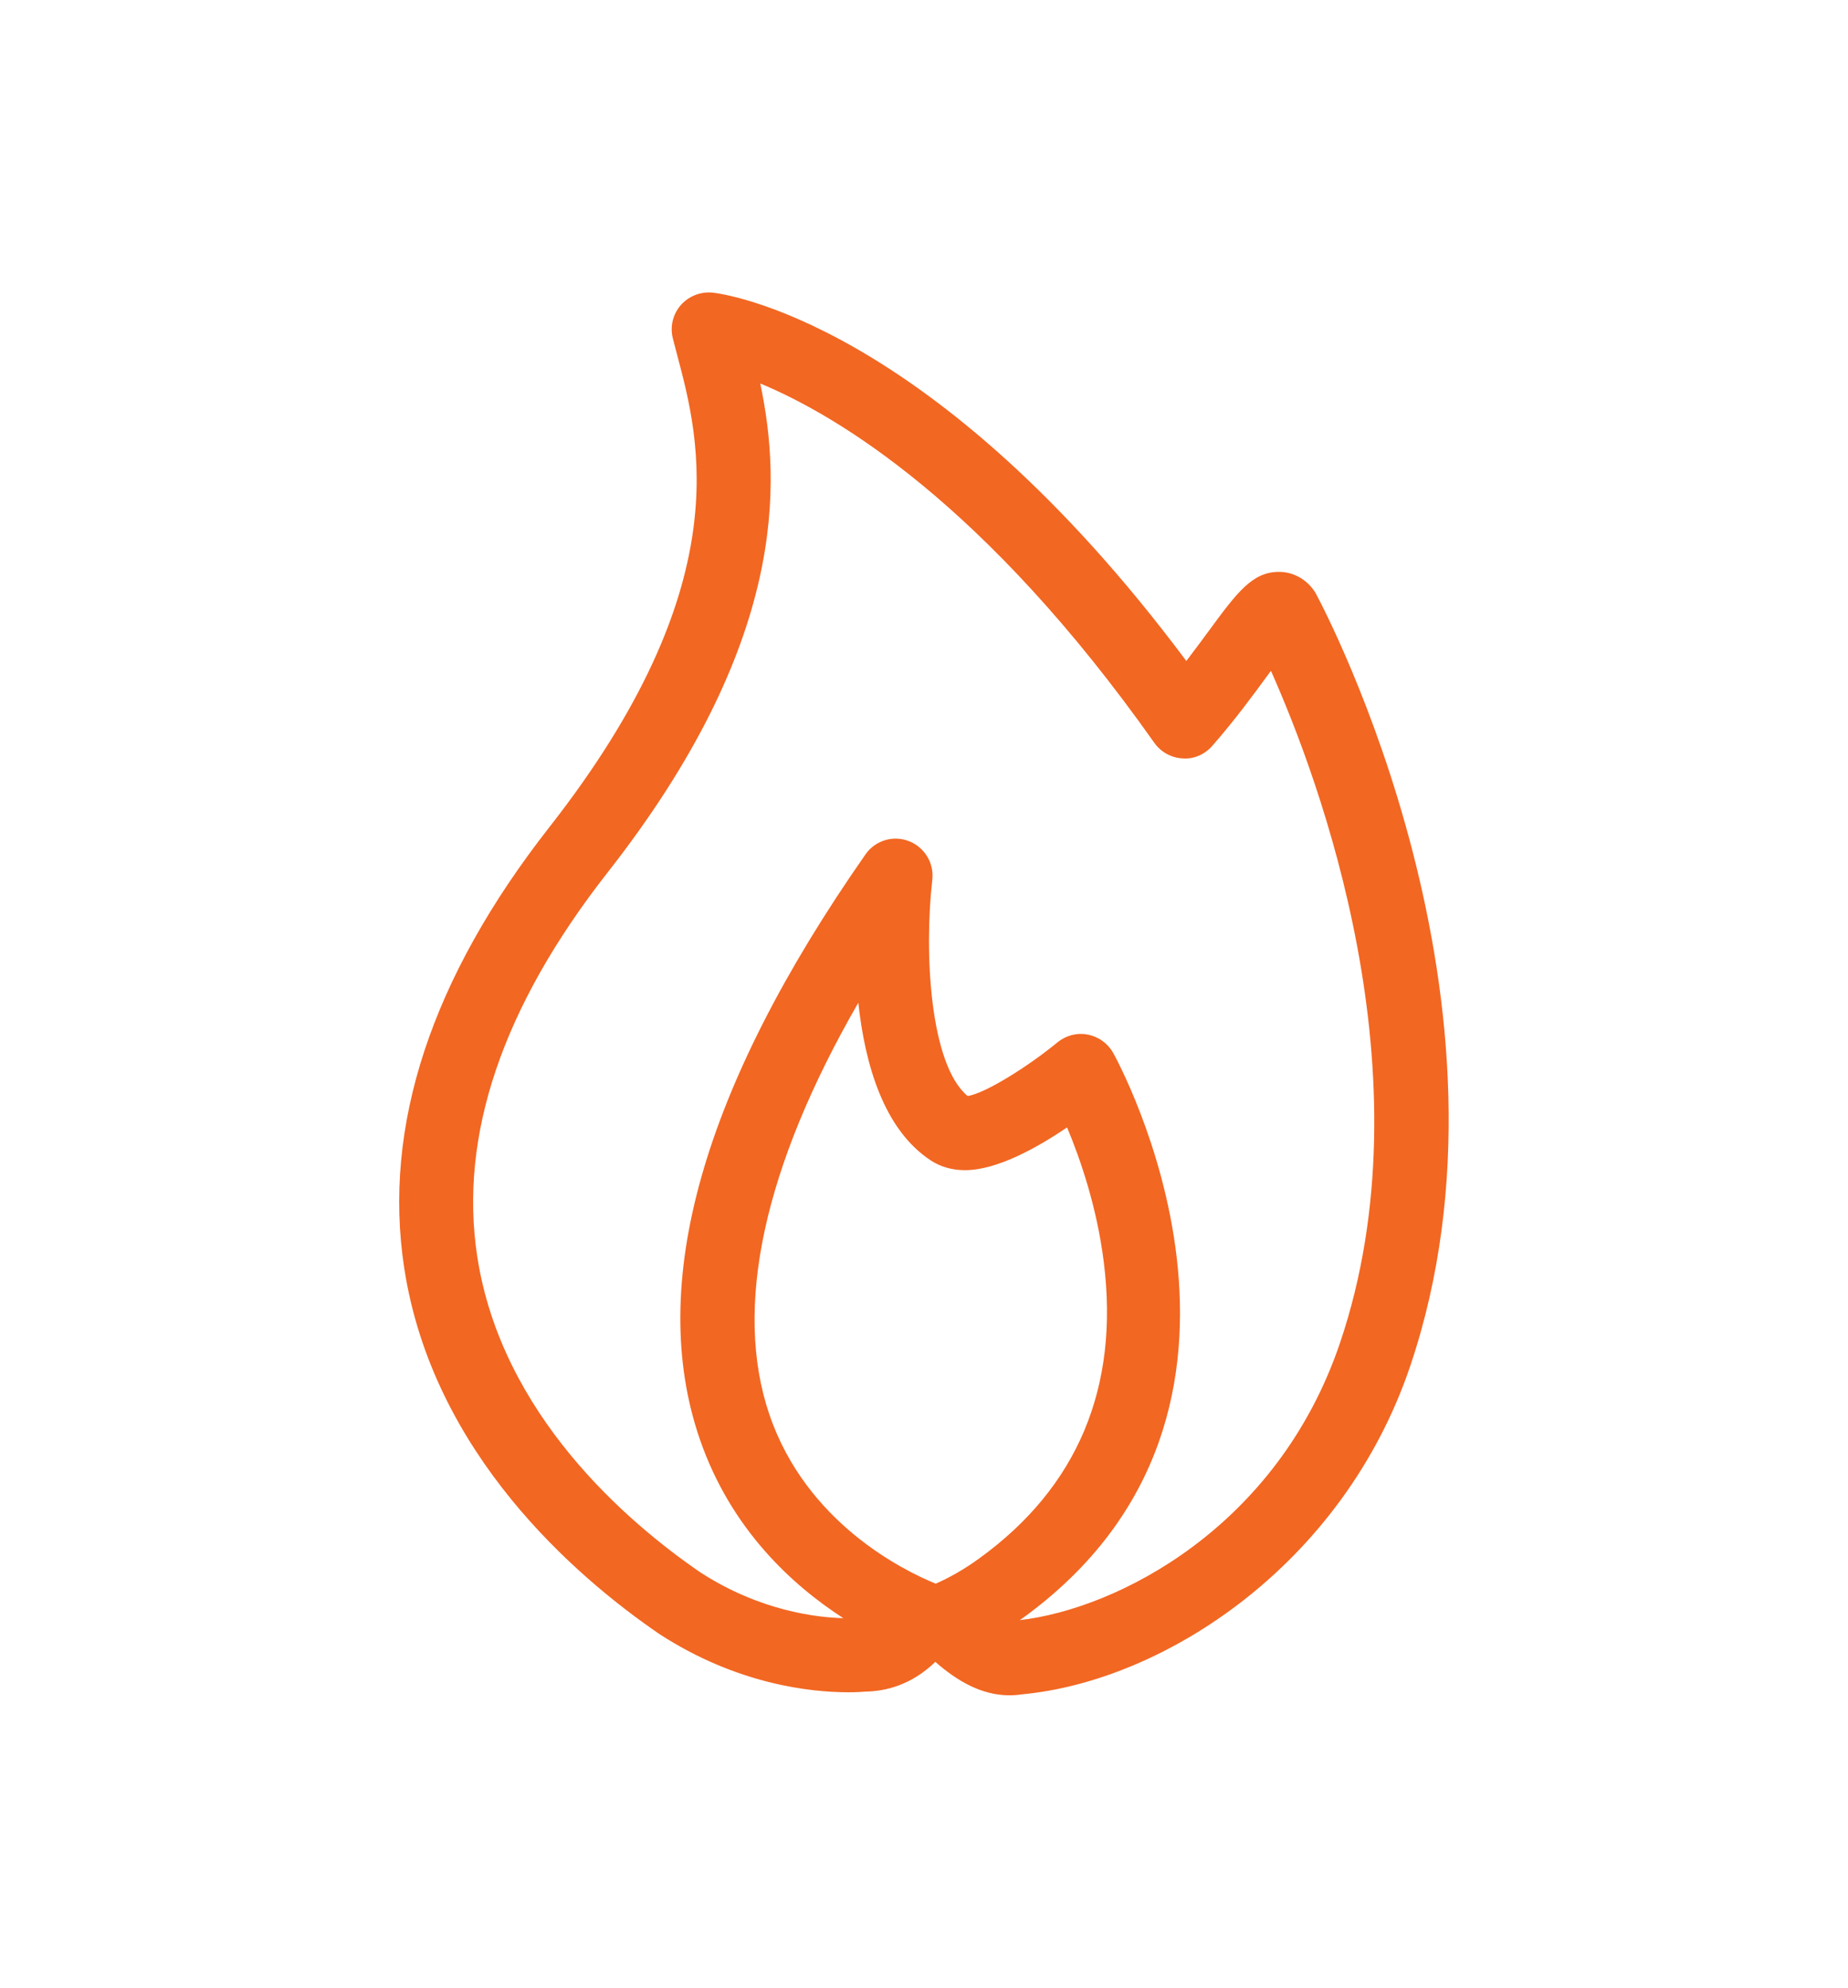
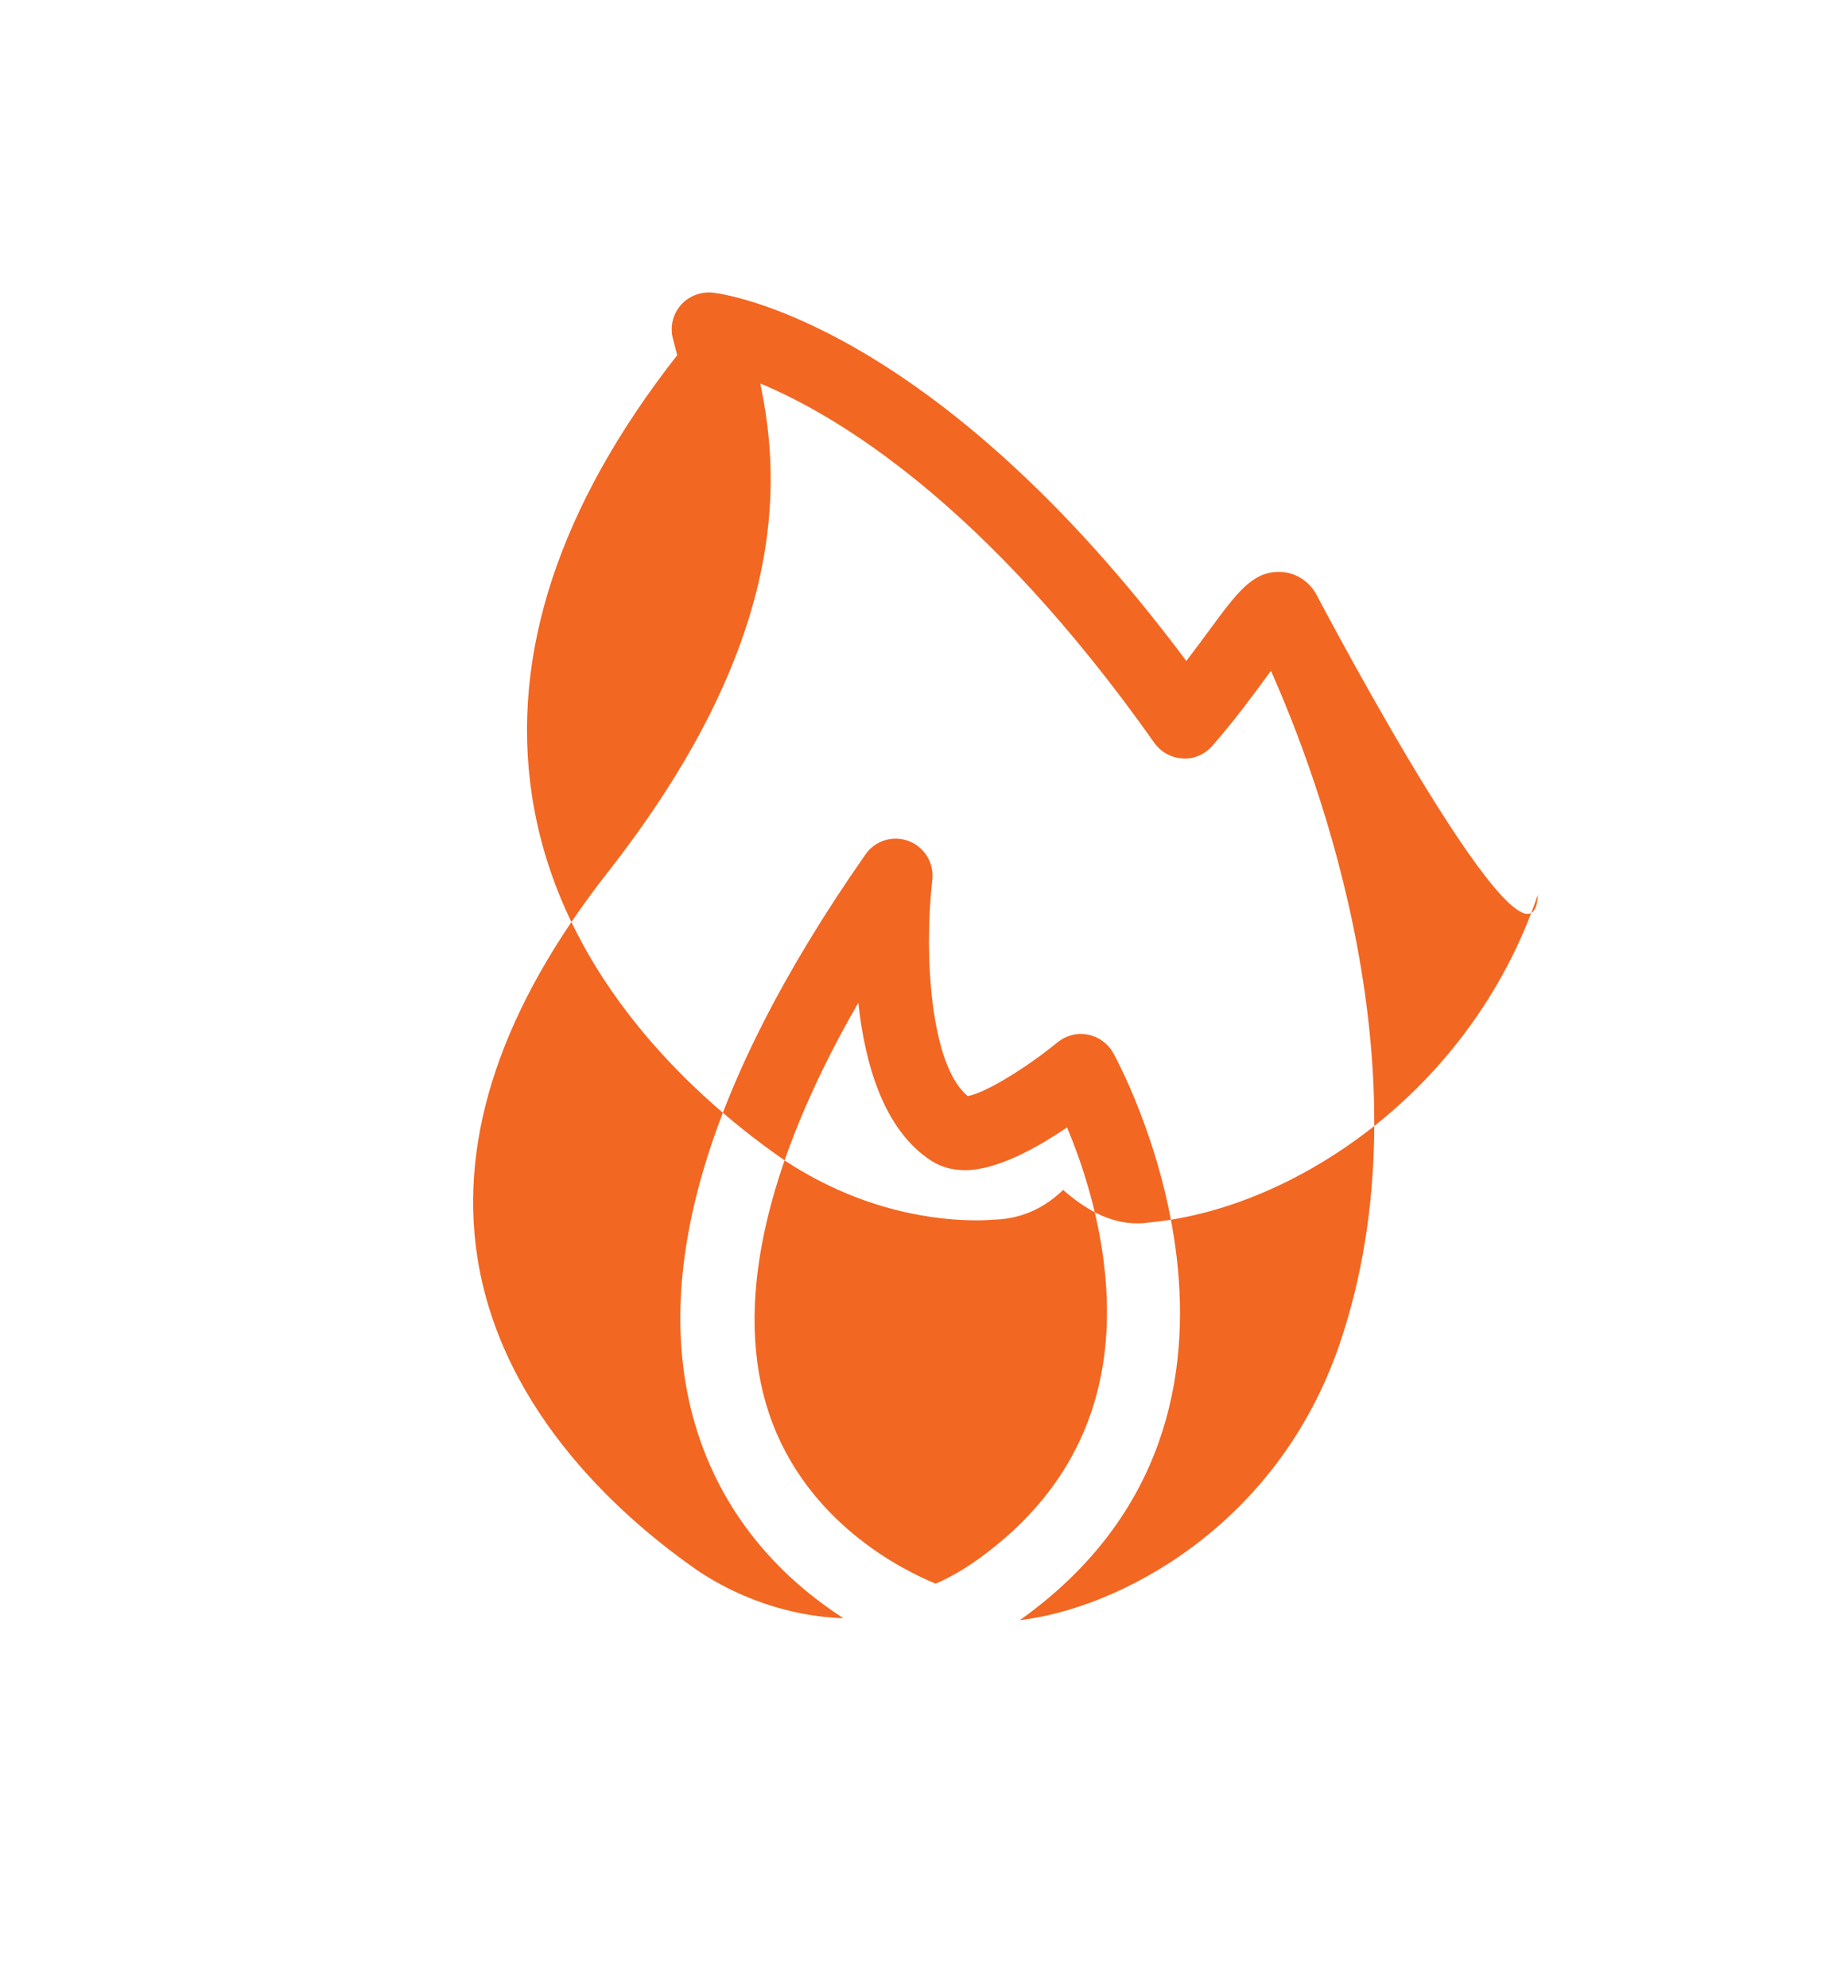
<svg xmlns="http://www.w3.org/2000/svg" version="1.1" id="Layer_1" x="0px" y="0px" viewBox="0 0 140.4 150.99" style="enable-background:new 0 0 140.4 150.99;" xml:space="preserve">
  <style type="text/css">
	.st0{fill:#F26722;}
</style>
-   <path class="st0" d="M100.02,45.18c-0.03-0.05-0.05-0.1-0.08-0.15c-0.61-0.99-1.65-1.59-2.77-1.59c-2.04,0-3.2,1.59-5.33,4.48  c-0.51,0.69-1.08,1.47-1.71,2.29C70.78,24.29,54.84,22.3,54.14,22.23c-0.91-0.09-1.81,0.26-2.42,0.95c-0.6,0.69-0.83,1.64-0.6,2.53  c0.1,0.4,0.21,0.83,0.33,1.27c1.74,6.55,4.65,17.52-9.71,35.85c-8.97,11.45-12.68,22.72-11.03,33.49  c2.16,14.1,13.02,23.44,19.36,27.79c5.95,3.87,11.57,4.44,14.38,4.44c0.64,0,1.09-0.03,1.31-0.05c1.55-0.03,3.5-0.51,5.3-2.26  c1.65,1.45,3.52,2.54,5.62,2.54c0,0,0,0,0,0c0.31,0,0.62-0.02,0.94-0.07c10.83-1,24.41-9.86,29.51-24.91  C116.43,76.3,100.69,46.44,100.02,45.18z M74.4,118.38c-1.1,0.8-2.25,1.46-3.31,1.92c-2.5-1.02-9.83-4.64-12.63-12.83  c-2.77-8.11-0.44-18.82,6.75-31.3c0.5,4.65,1.92,9.64,5.52,11.99c0.74,0.48,1.61,0.73,2.59,0.73c2.42,0,5.47-1.7,7.75-3.25  c1,2.39,2.27,6.05,2.79,10.24C85.05,105.41,81.86,112.98,74.4,118.38z M101.81,102c-4.75,14.05-16.97,20.23-24.34,21.07  c0.07-0.05,0.15-0.1,0.21-0.14c21.94-15.87,7.04-42.7,6.88-42.97c-0.41-0.72-1.12-1.22-1.93-1.37c-0.82-0.16-1.65,0.07-2.29,0.59  c-2.22,1.83-5.48,3.87-6.82,4.08c-2.88-2.38-3.32-10.92-2.69-16.42c0.15-1.28-0.59-2.49-1.79-2.95c-1.2-0.46-2.56-0.04-3.29,1.02  c-12.4,17.75-16.63,32.71-12.57,44.45c2.36,6.82,7.02,11.06,10.89,13.56c-1.98-0.05-6.32-0.53-10.88-3.49  c-5.53-3.8-15.08-11.96-16.93-23.97c-1.41-9.18,1.92-19,9.9-29.18c13.67-17.44,13.2-29.57,11.6-37.15  c5.85,2.43,17.12,9.15,29.94,27.3c0.5,0.7,1.29,1.14,2.15,1.18c0.87,0.07,1.69-0.31,2.26-0.96c1.73-1.98,3.12-3.88,4.24-5.41  c0.07-0.09,0.14-0.19,0.21-0.28C100.19,59.11,108.67,81.71,101.81,102z" />
+   <path class="st0" d="M100.02,45.18c-0.03-0.05-0.05-0.1-0.08-0.15c-0.61-0.99-1.65-1.59-2.77-1.59c-2.04,0-3.2,1.59-5.33,4.48  c-0.51,0.69-1.08,1.47-1.71,2.29C70.78,24.29,54.84,22.3,54.14,22.23c-0.91-0.09-1.81,0.26-2.42,0.95c-0.6,0.69-0.83,1.64-0.6,2.53  c0.1,0.4,0.21,0.83,0.33,1.27c-8.97,11.45-12.68,22.72-11.03,33.49  c2.16,14.1,13.02,23.44,19.36,27.79c5.95,3.87,11.57,4.44,14.38,4.44c0.64,0,1.09-0.03,1.31-0.05c1.55-0.03,3.5-0.51,5.3-2.26  c1.65,1.45,3.52,2.54,5.62,2.54c0,0,0,0,0,0c0.31,0,0.62-0.02,0.94-0.07c10.83-1,24.41-9.86,29.51-24.91  C116.43,76.3,100.69,46.44,100.02,45.18z M74.4,118.38c-1.1,0.8-2.25,1.46-3.31,1.92c-2.5-1.02-9.83-4.64-12.63-12.83  c-2.77-8.11-0.44-18.82,6.75-31.3c0.5,4.65,1.92,9.64,5.52,11.99c0.74,0.48,1.61,0.73,2.59,0.73c2.42,0,5.47-1.7,7.75-3.25  c1,2.39,2.27,6.05,2.79,10.24C85.05,105.41,81.86,112.98,74.4,118.38z M101.81,102c-4.75,14.05-16.97,20.23-24.34,21.07  c0.07-0.05,0.15-0.1,0.21-0.14c21.94-15.87,7.04-42.7,6.88-42.97c-0.41-0.72-1.12-1.22-1.93-1.37c-0.82-0.16-1.65,0.07-2.29,0.59  c-2.22,1.83-5.48,3.87-6.82,4.08c-2.88-2.38-3.32-10.92-2.69-16.42c0.15-1.28-0.59-2.49-1.79-2.95c-1.2-0.46-2.56-0.04-3.29,1.02  c-12.4,17.75-16.63,32.71-12.57,44.45c2.36,6.82,7.02,11.06,10.89,13.56c-1.98-0.05-6.32-0.53-10.88-3.49  c-5.53-3.8-15.08-11.96-16.93-23.97c-1.41-9.18,1.92-19,9.9-29.18c13.67-17.44,13.2-29.57,11.6-37.15  c5.85,2.43,17.12,9.15,29.94,27.3c0.5,0.7,1.29,1.14,2.15,1.18c0.87,0.07,1.69-0.31,2.26-0.96c1.73-1.98,3.12-3.88,4.24-5.41  c0.07-0.09,0.14-0.19,0.21-0.28C100.19,59.11,108.67,81.71,101.81,102z" />
</svg>